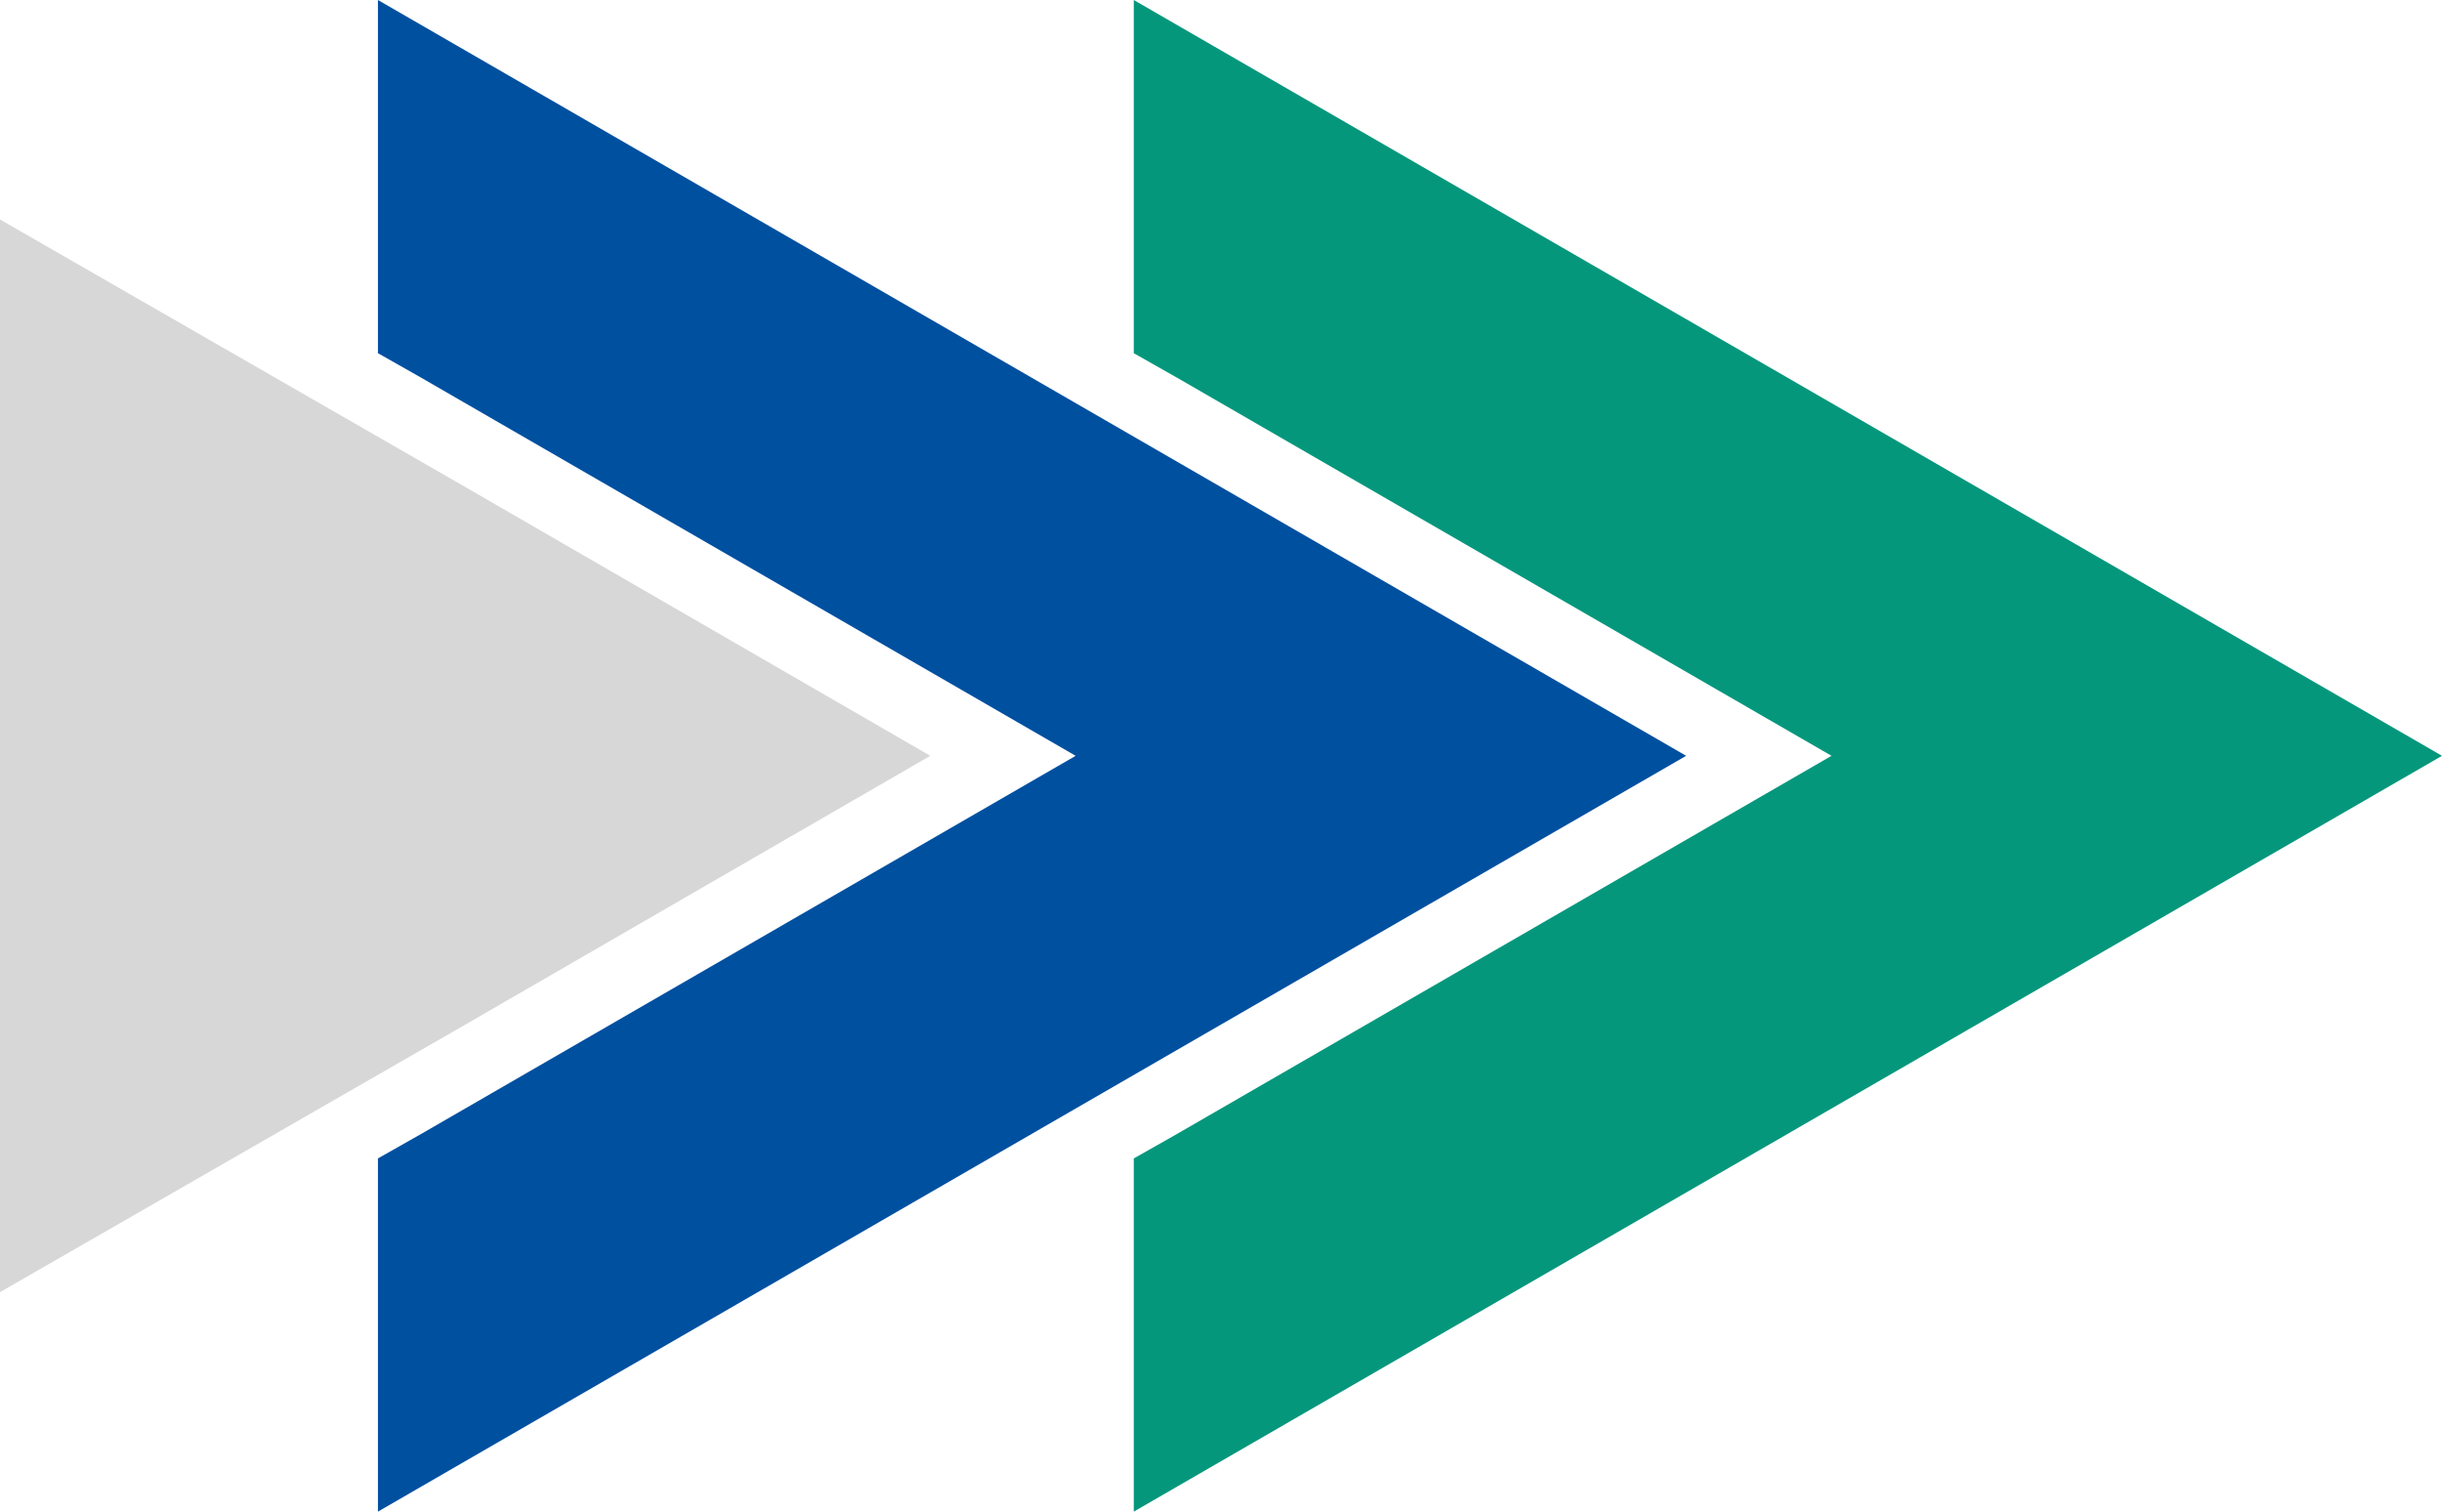
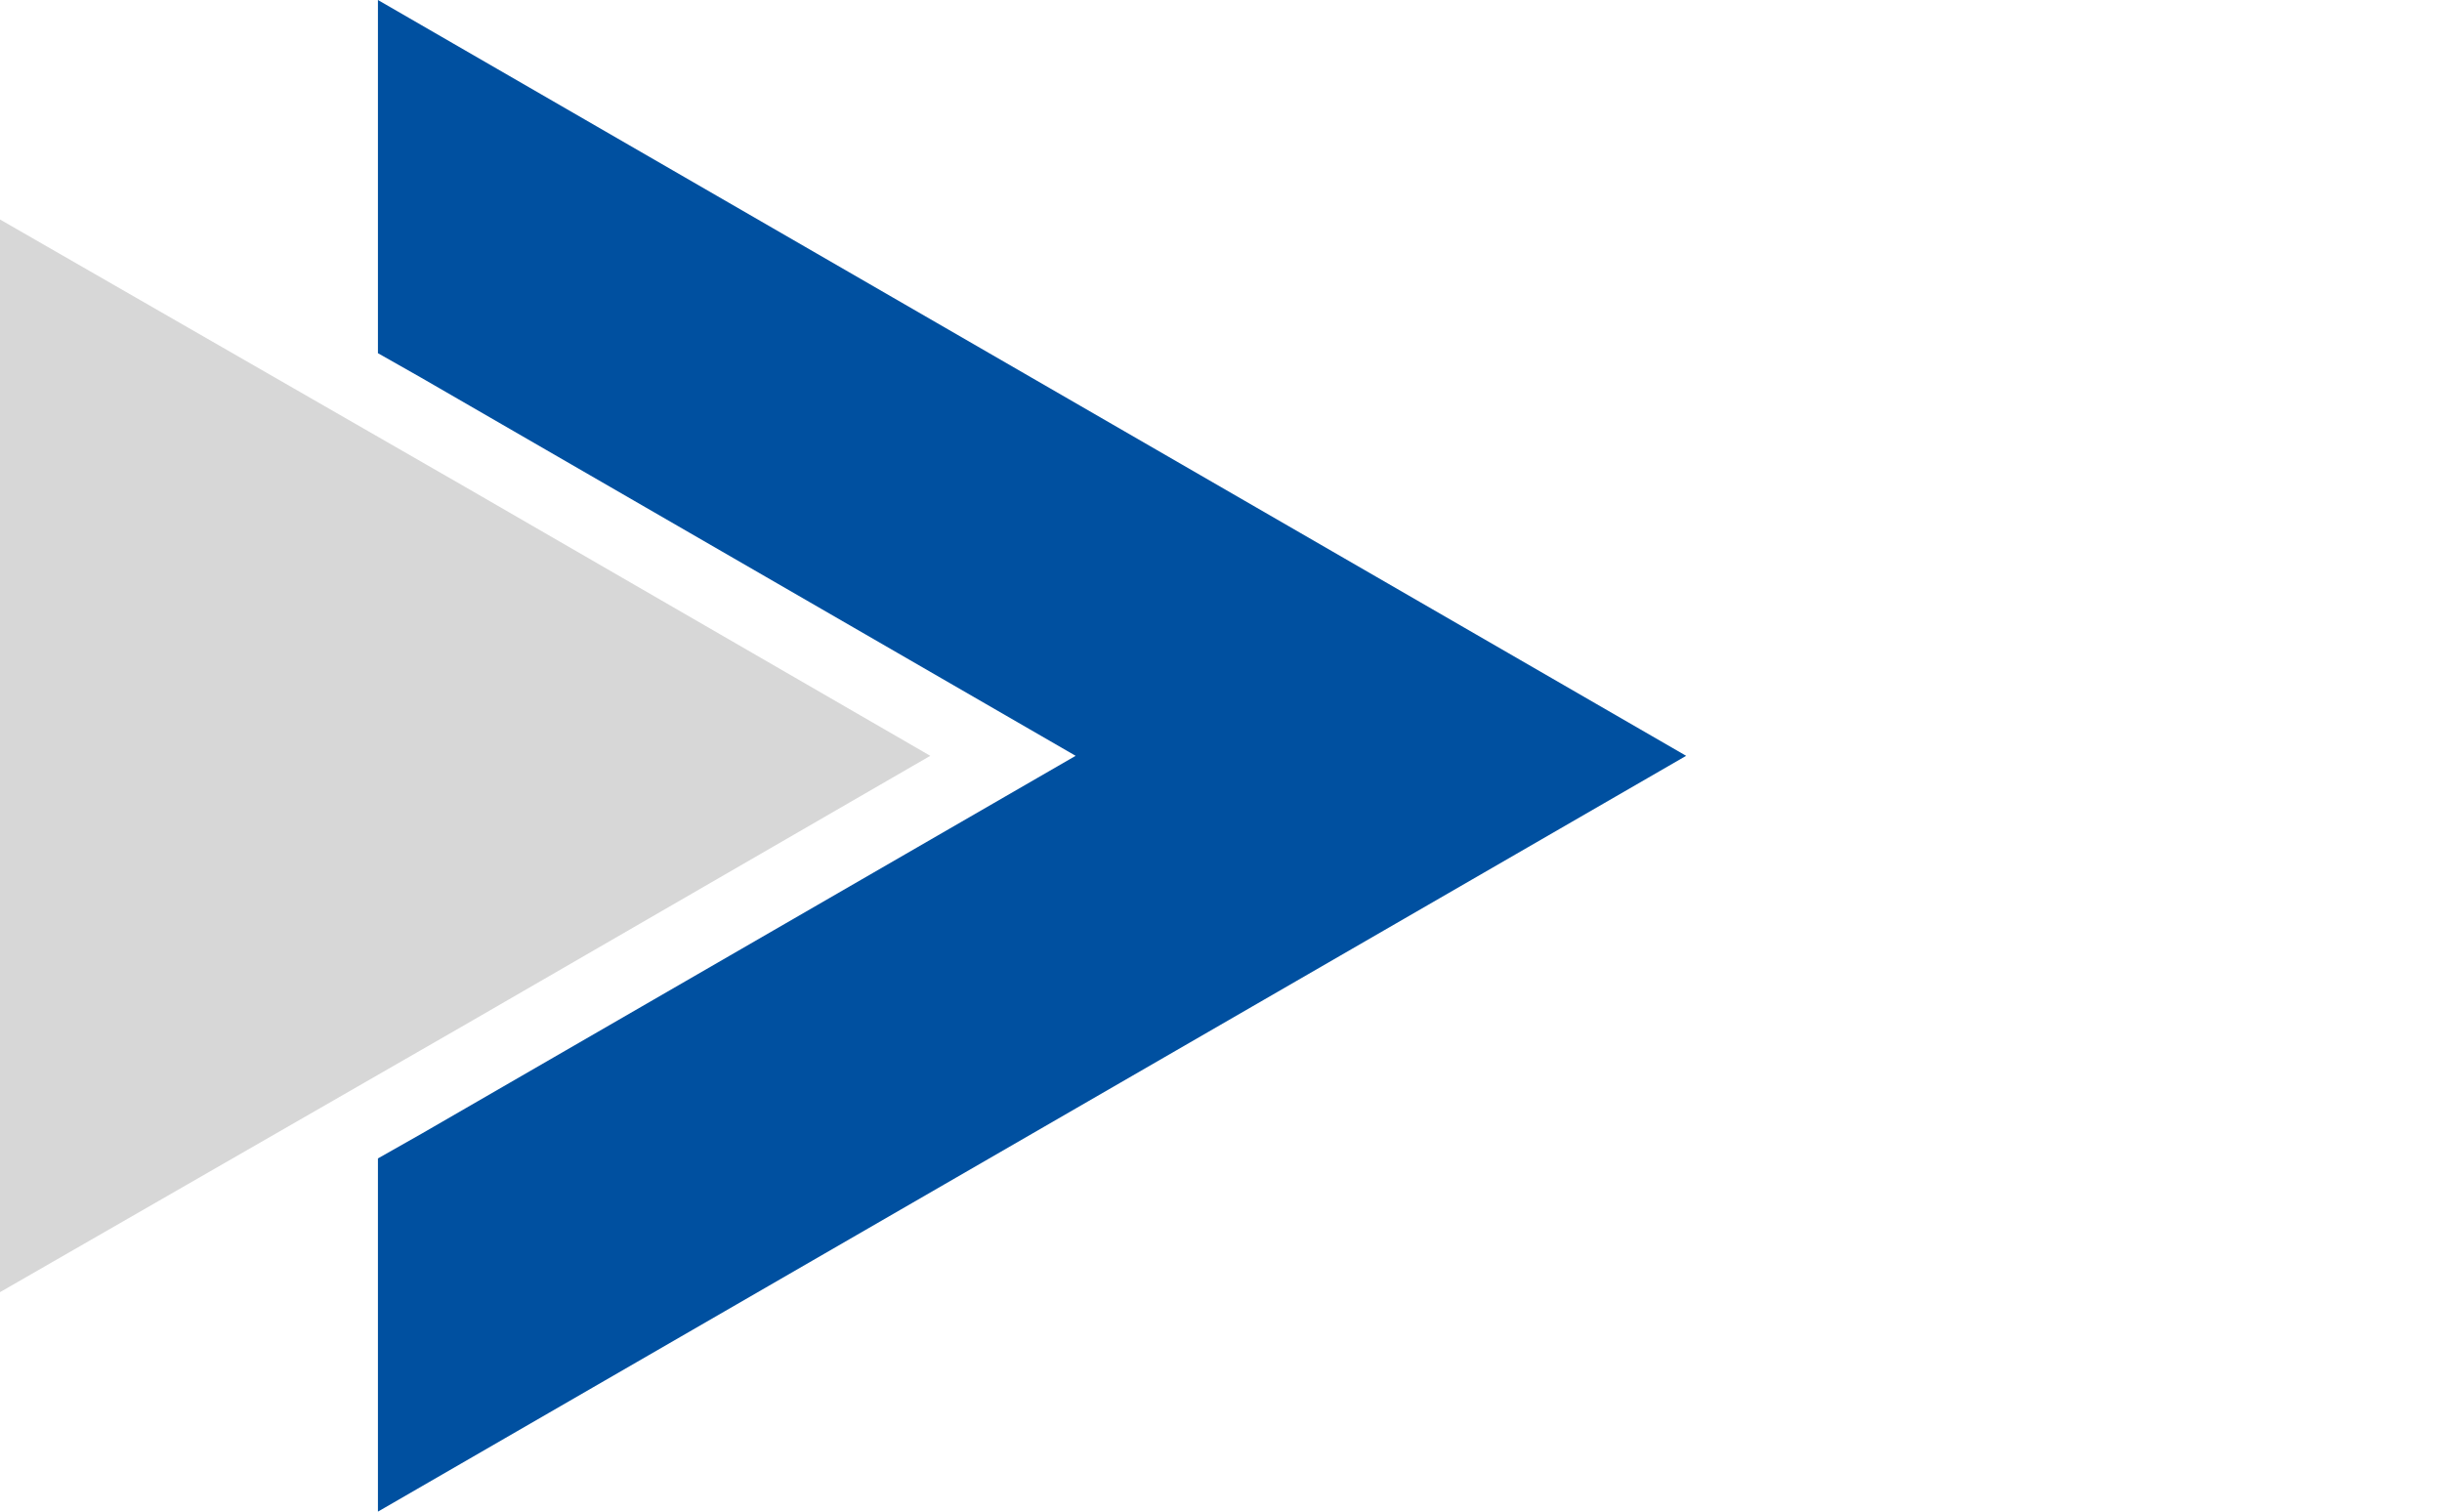
<svg xmlns="http://www.w3.org/2000/svg" version="1.1" id="Layer_1" x="0px" y="0px" viewBox="0 0 168 104" style="enable-background:new 0 0 168 104;" xml:space="preserve">
  <style type="text/css">
	.st0{fill-rule:evenodd;clip-rule:evenodd;fill:#05977C;}
	.st1{fill-rule:evenodd;clip-rule:evenodd;fill:#0050A0;}
	.st2{fill-rule:evenodd;clip-rule:evenodd;fill:#D7D7D7;}
</style>
  <g>
-     <polygon class="st0" points="168,52 123,26 78,0 78,24.3 81,26 126,52 81,78 78,79.7 78,104 123,78  " />
    <polygon class="st1" points="116,52 71,26 26,0 26,24.3 29,26 74,52 29,78 26,79.7 26,104 71,78  " />
    <polygon class="st2" points="64,52 32,33.5 0,15.1 0,52 0,88.9 32,70.5  " />
  </g>
</svg>